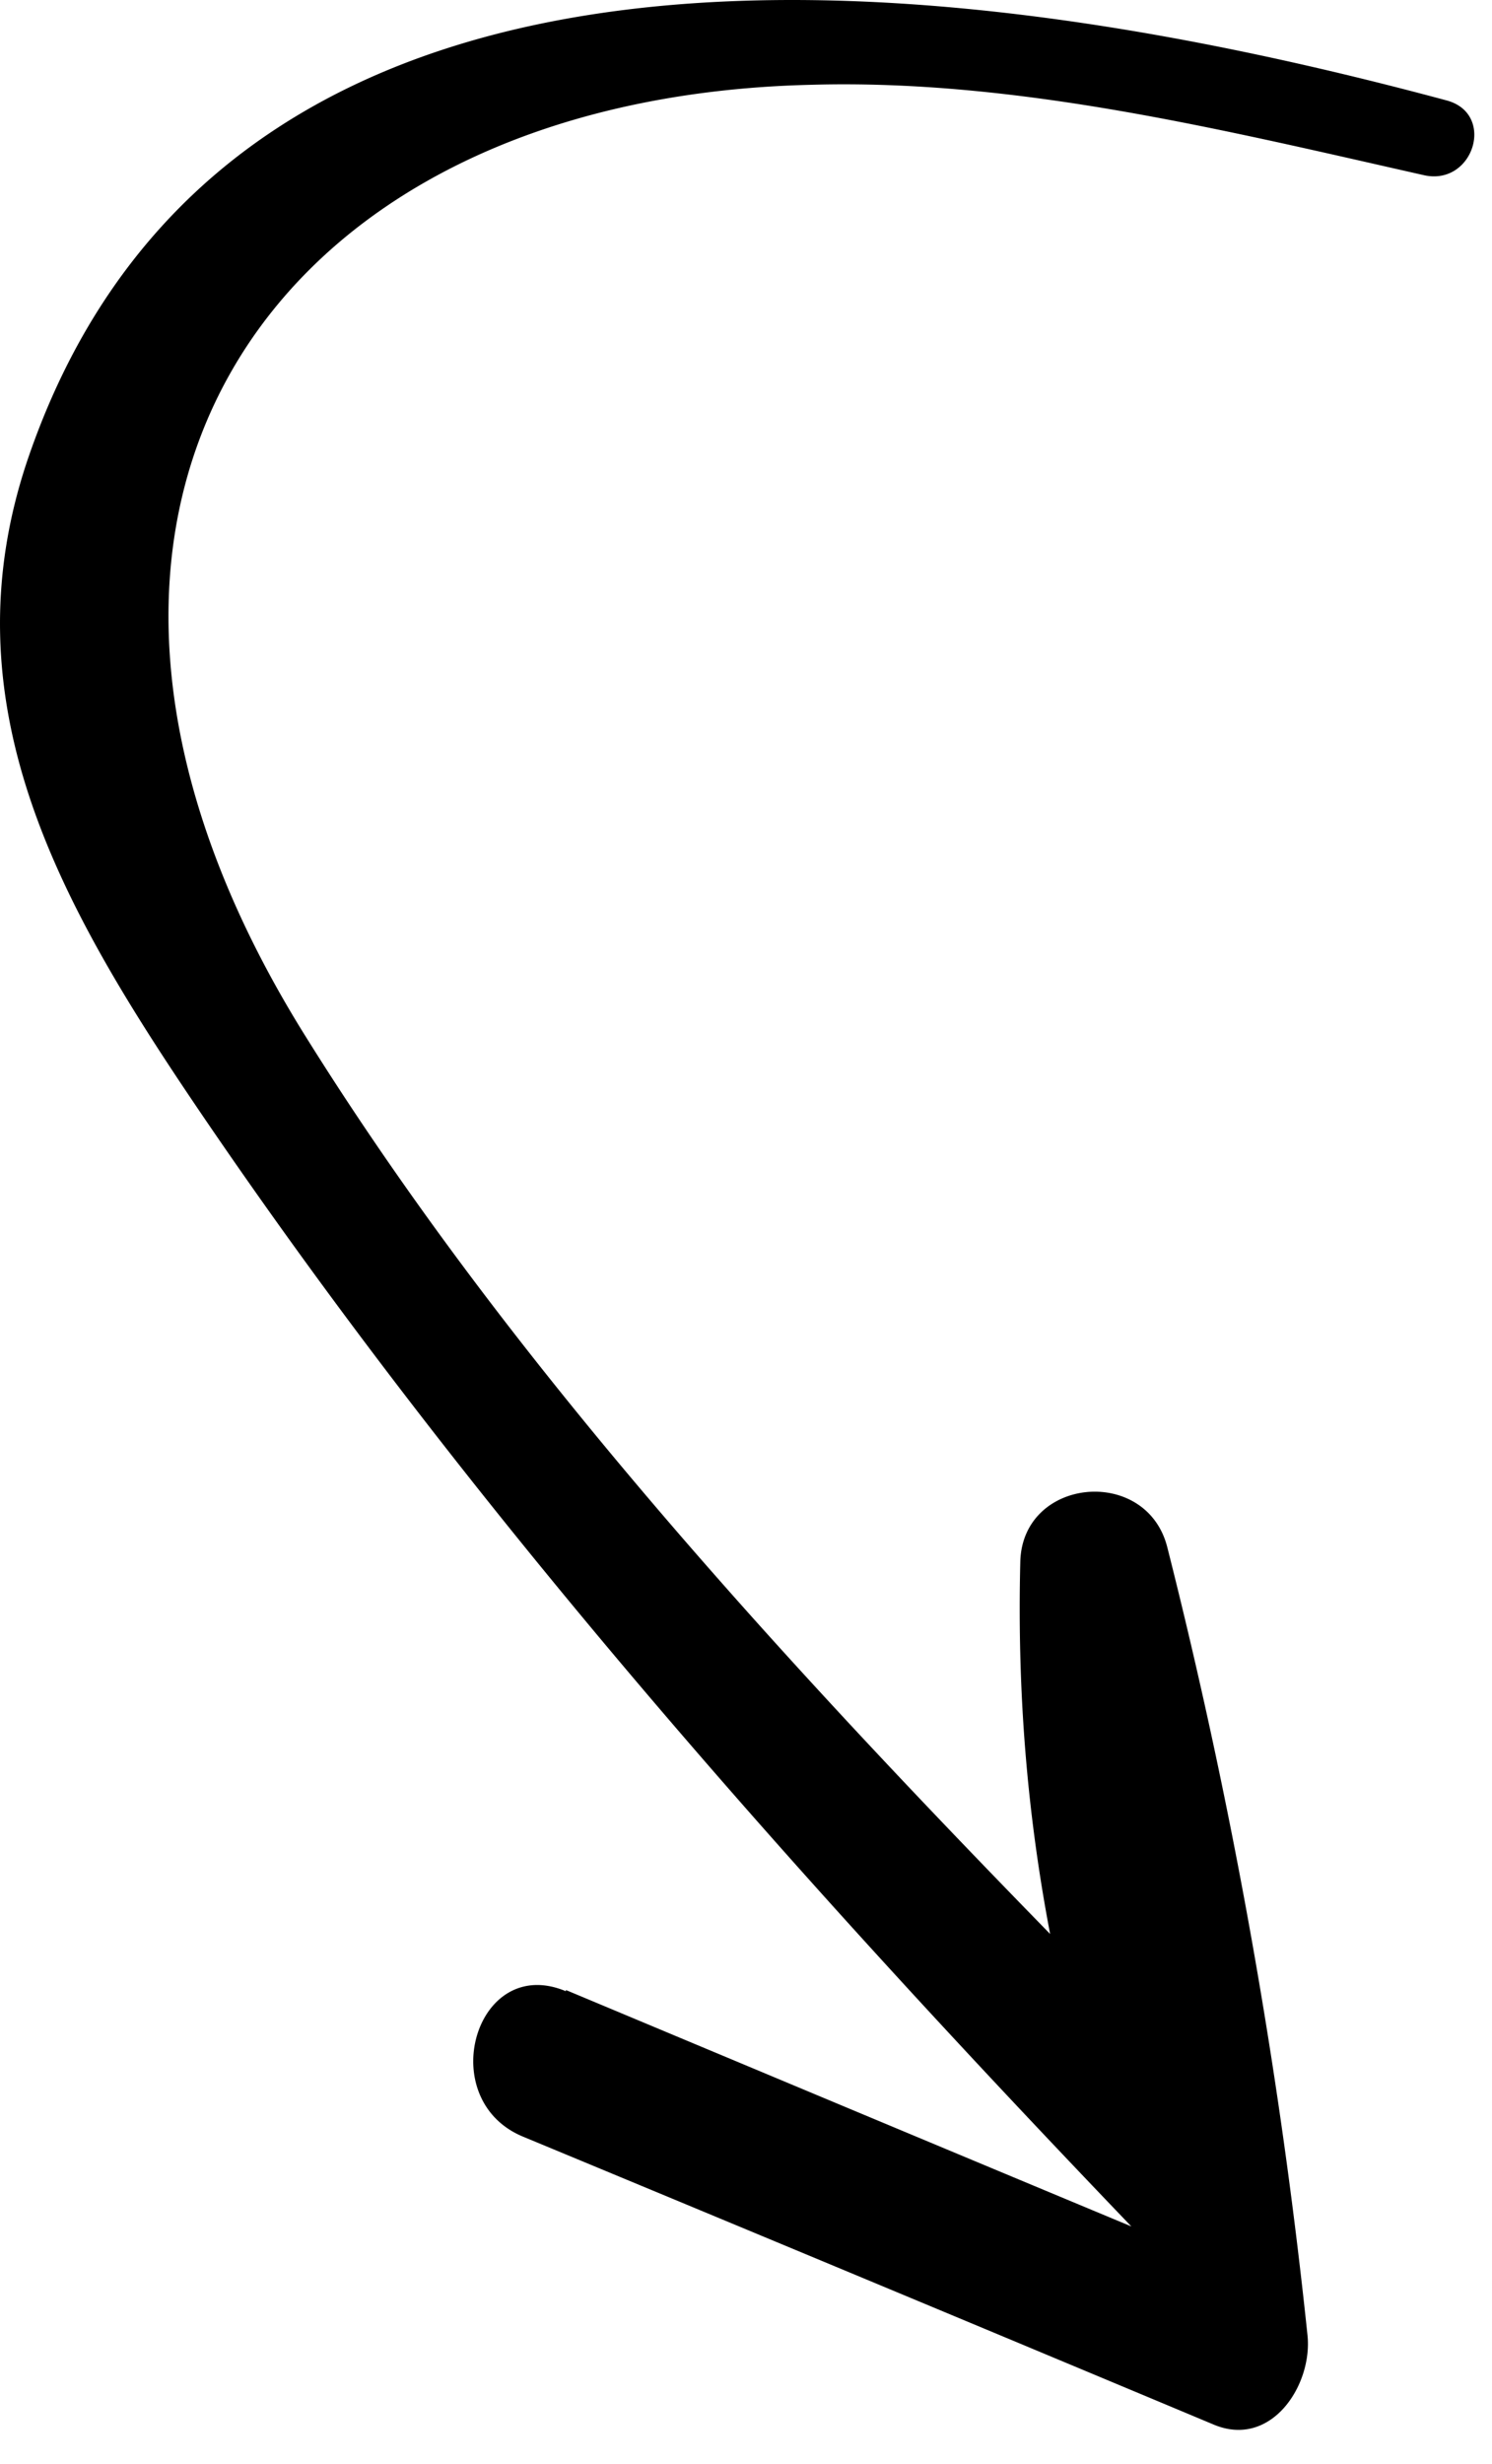
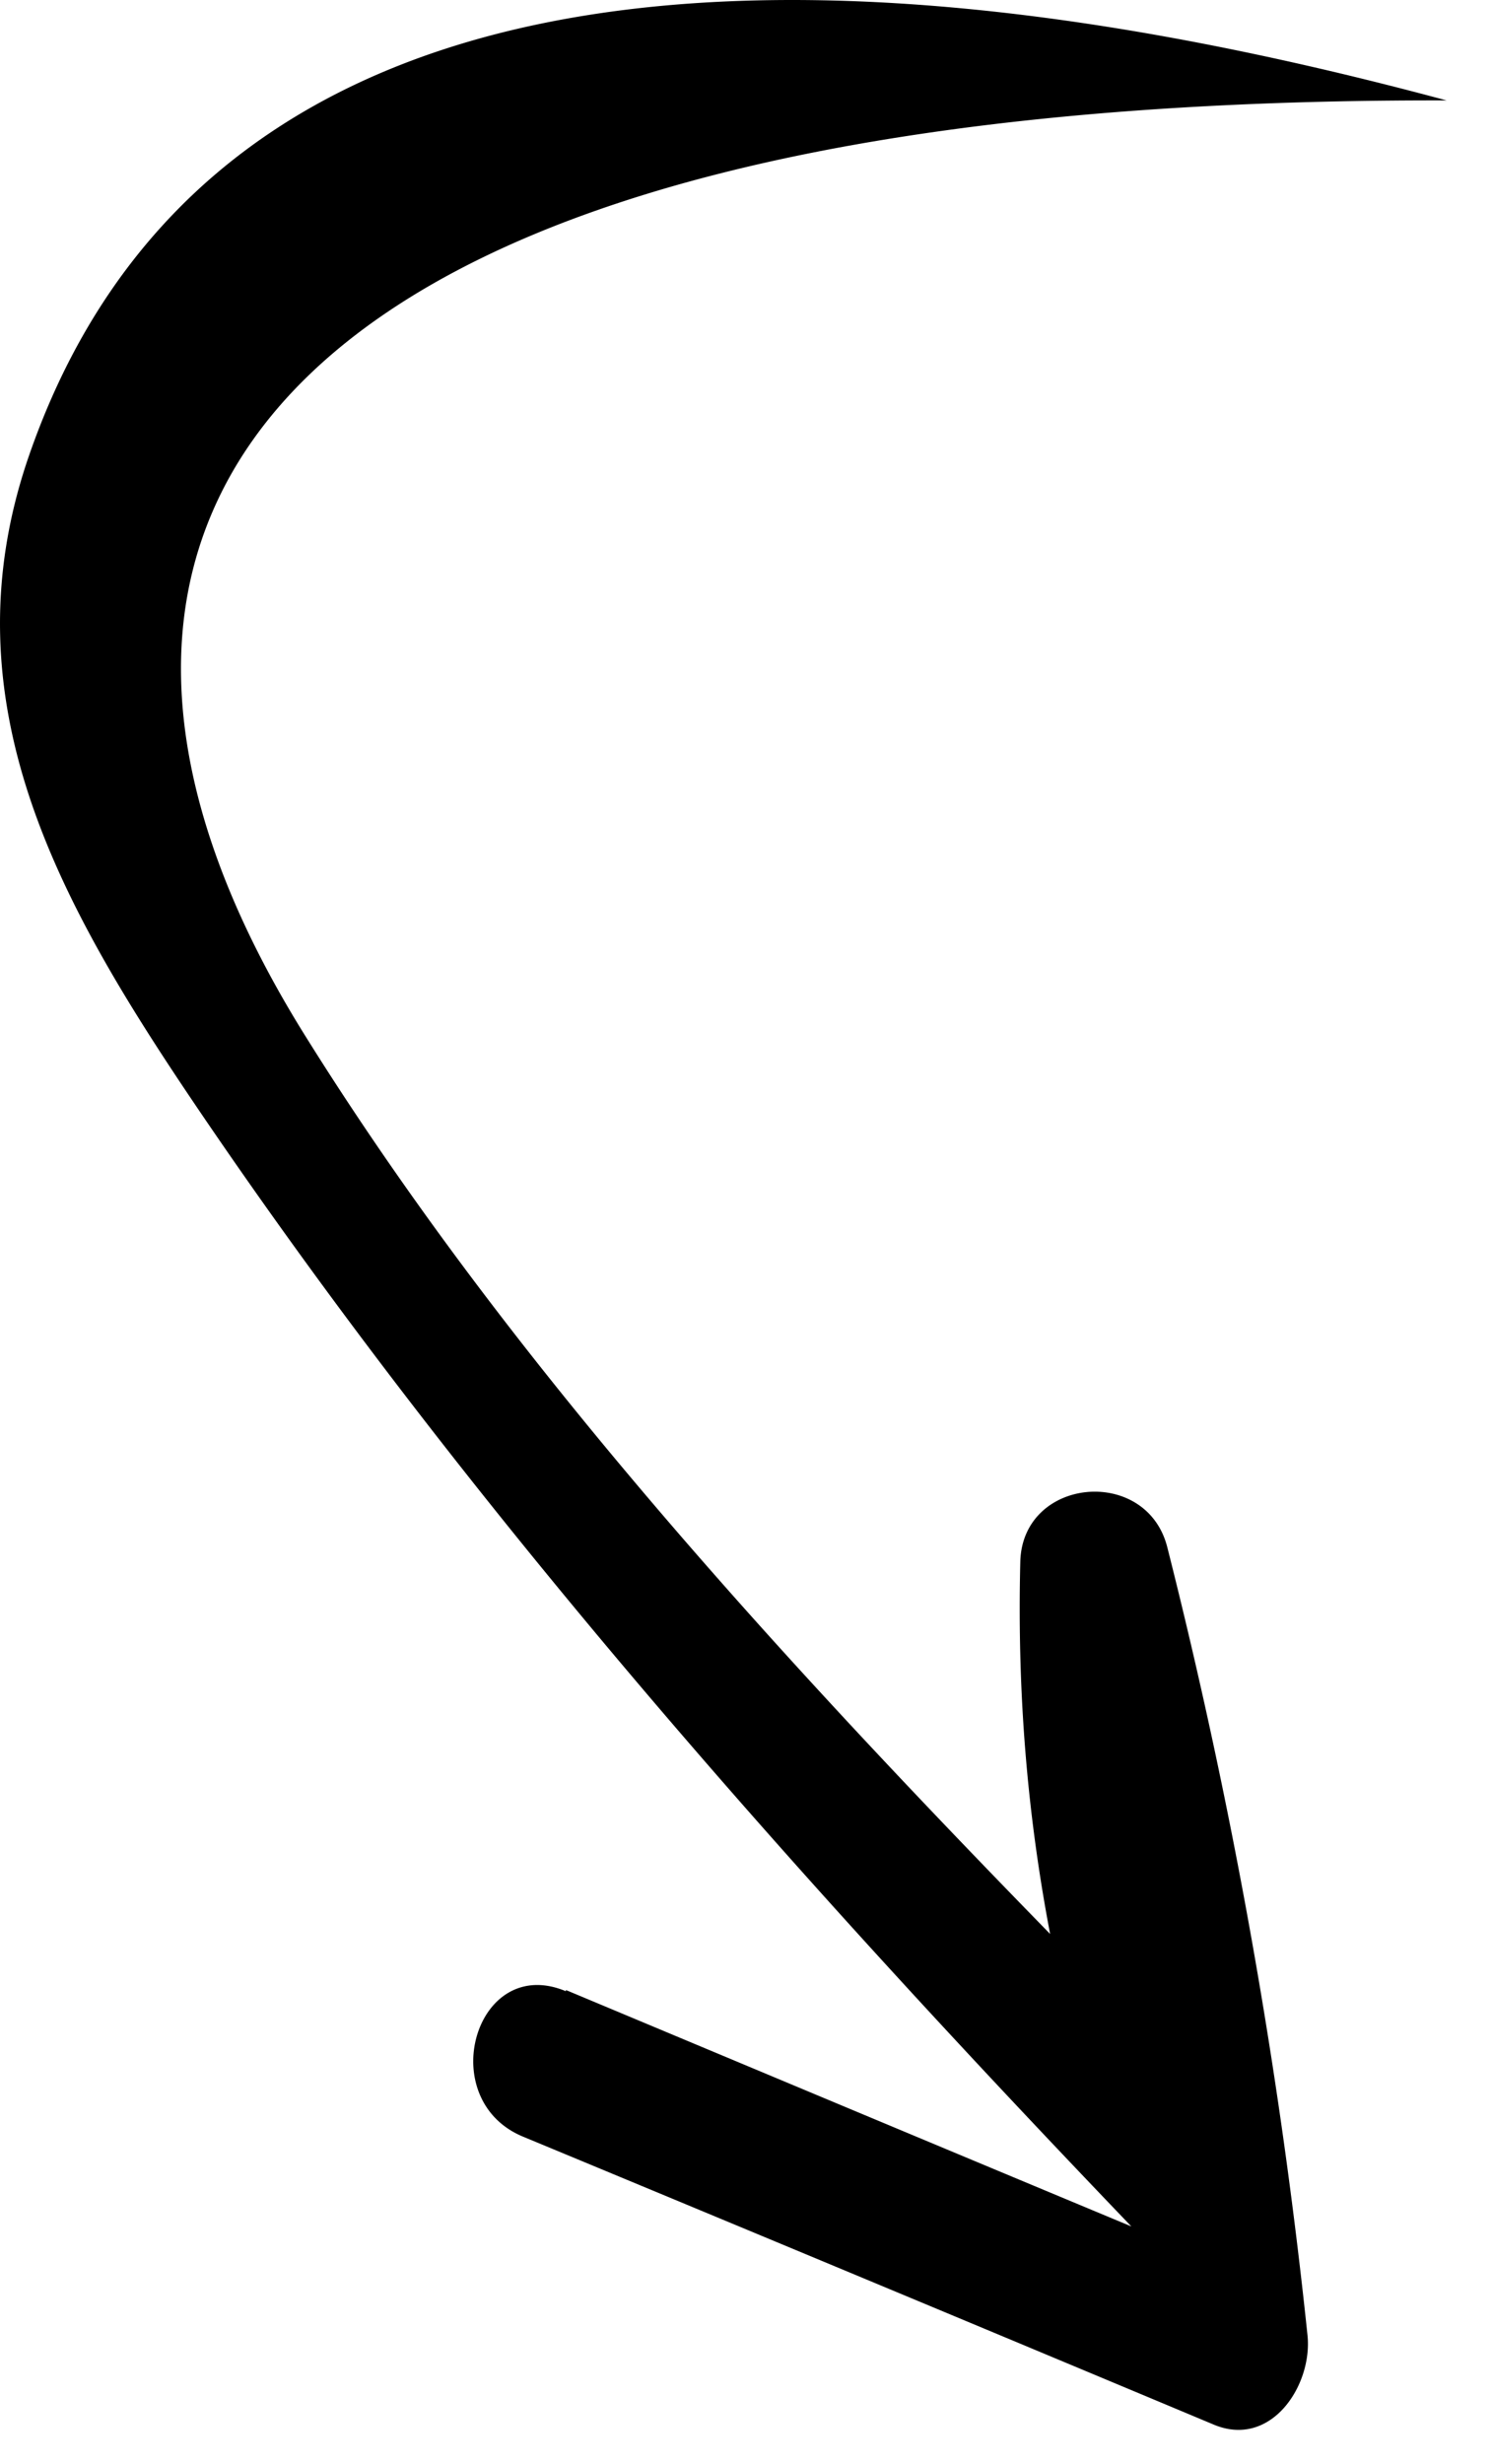
<svg xmlns="http://www.w3.org/2000/svg" width="43" height="71" fill="none" viewBox="0 0 43 71">
-   <path fill="#000" d="M16.31 57.344c5.438 2.276 10.875 4.553 16.296 6.812-9.655-10.072-19.1-20.686-26.925-32.24C1.743 26.094-1.627 20.22.842 13.112 6.784-4.008 28.277-.713 41.692 2.894c1.423.381.779 2.467-.646 2.156-5.749-1.295-11.705-2.774-17.655-2.607C7.508 2.81-.45 14.983 8.767 29.8c5.819 9.35 13.66 17.896 21.498 25.929-.662-3.472-.951-6.95-.86-10.716.053-2.458 3.654-2.787 4.24-.415a161 161 0 0 1 4.037 22.69c.154 1.438-1.05 3.293-2.727 2.568a6759 6759 0 0 0-19.881-8.287c-2.588-1.073-1.37-5.282 1.235-4.191z" />
+   <path fill="#000" d="M16.31 57.344c5.438 2.276 10.875 4.553 16.296 6.812-9.655-10.072-19.1-20.686-26.925-32.24C1.743 26.094-1.627 20.22.842 13.112 6.784-4.008 28.277-.713 41.692 2.894C7.508 2.81-.45 14.983 8.767 29.8c5.819 9.35 13.66 17.896 21.498 25.929-.662-3.472-.951-6.95-.86-10.716.053-2.458 3.654-2.787 4.24-.415a161 161 0 0 1 4.037 22.69c.154 1.438-1.05 3.293-2.727 2.568a6759 6759 0 0 0-19.881-8.287c-2.588-1.073-1.37-5.282 1.235-4.191z" />
</svg>